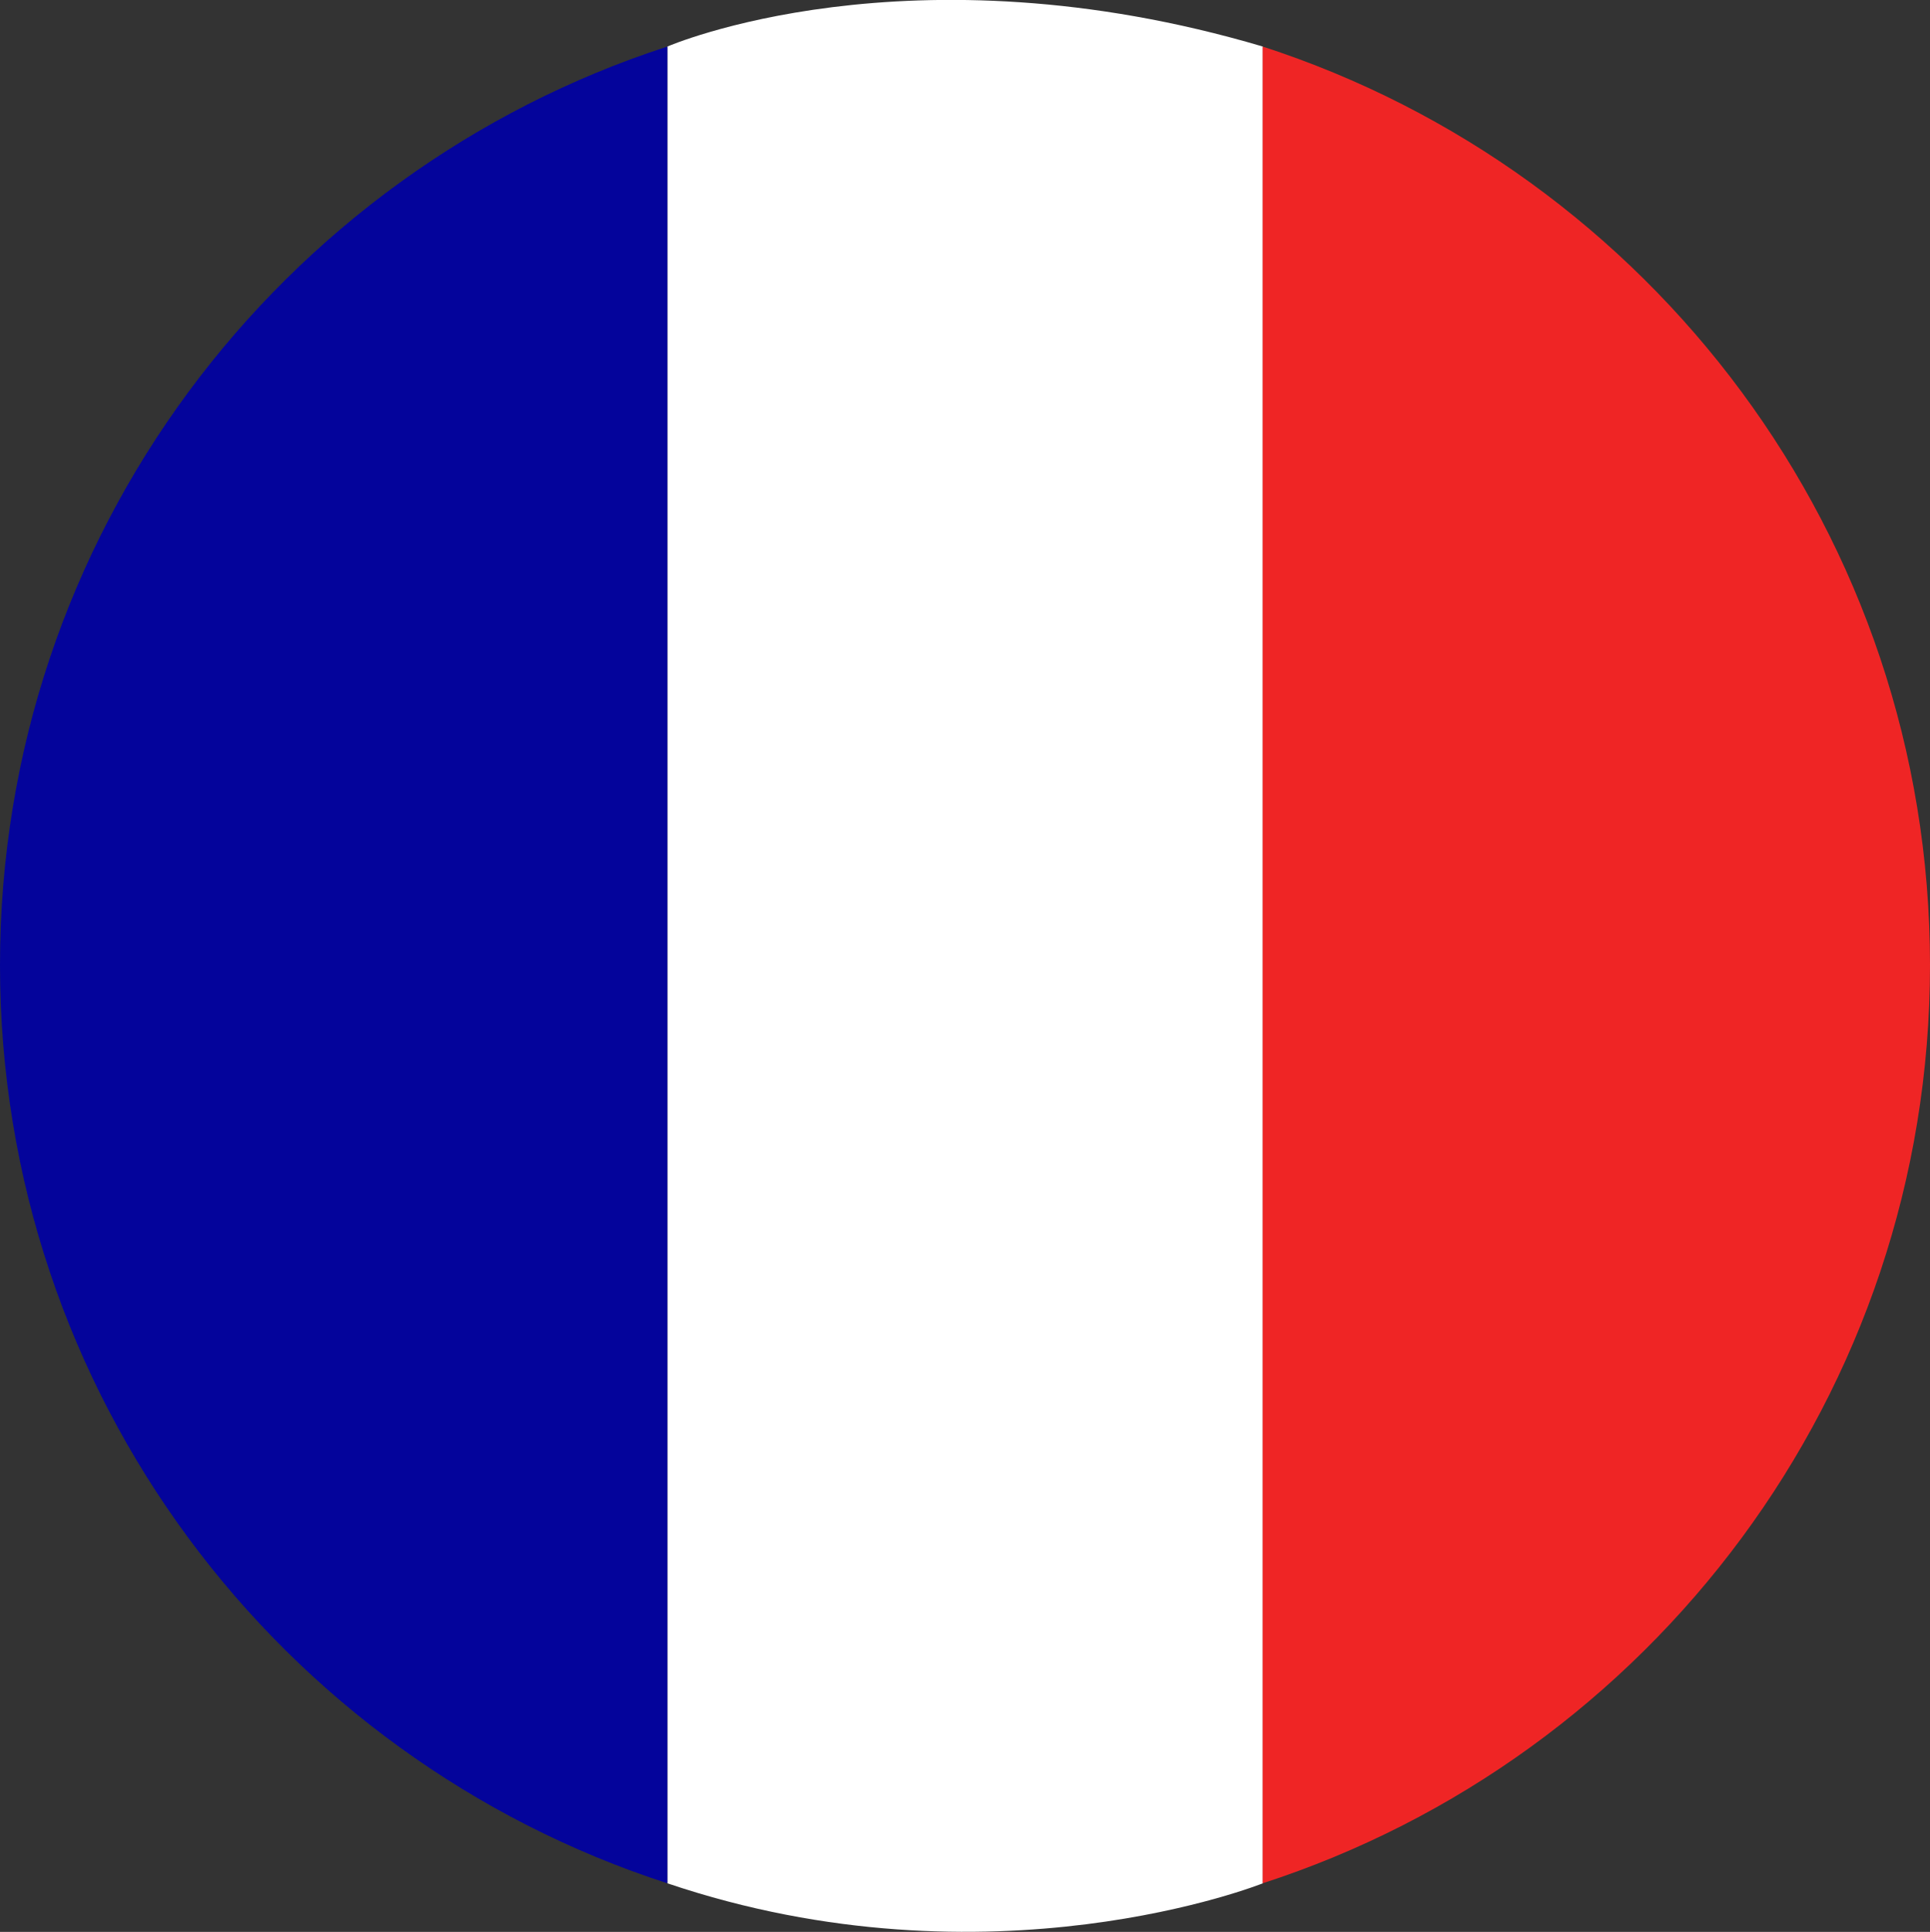
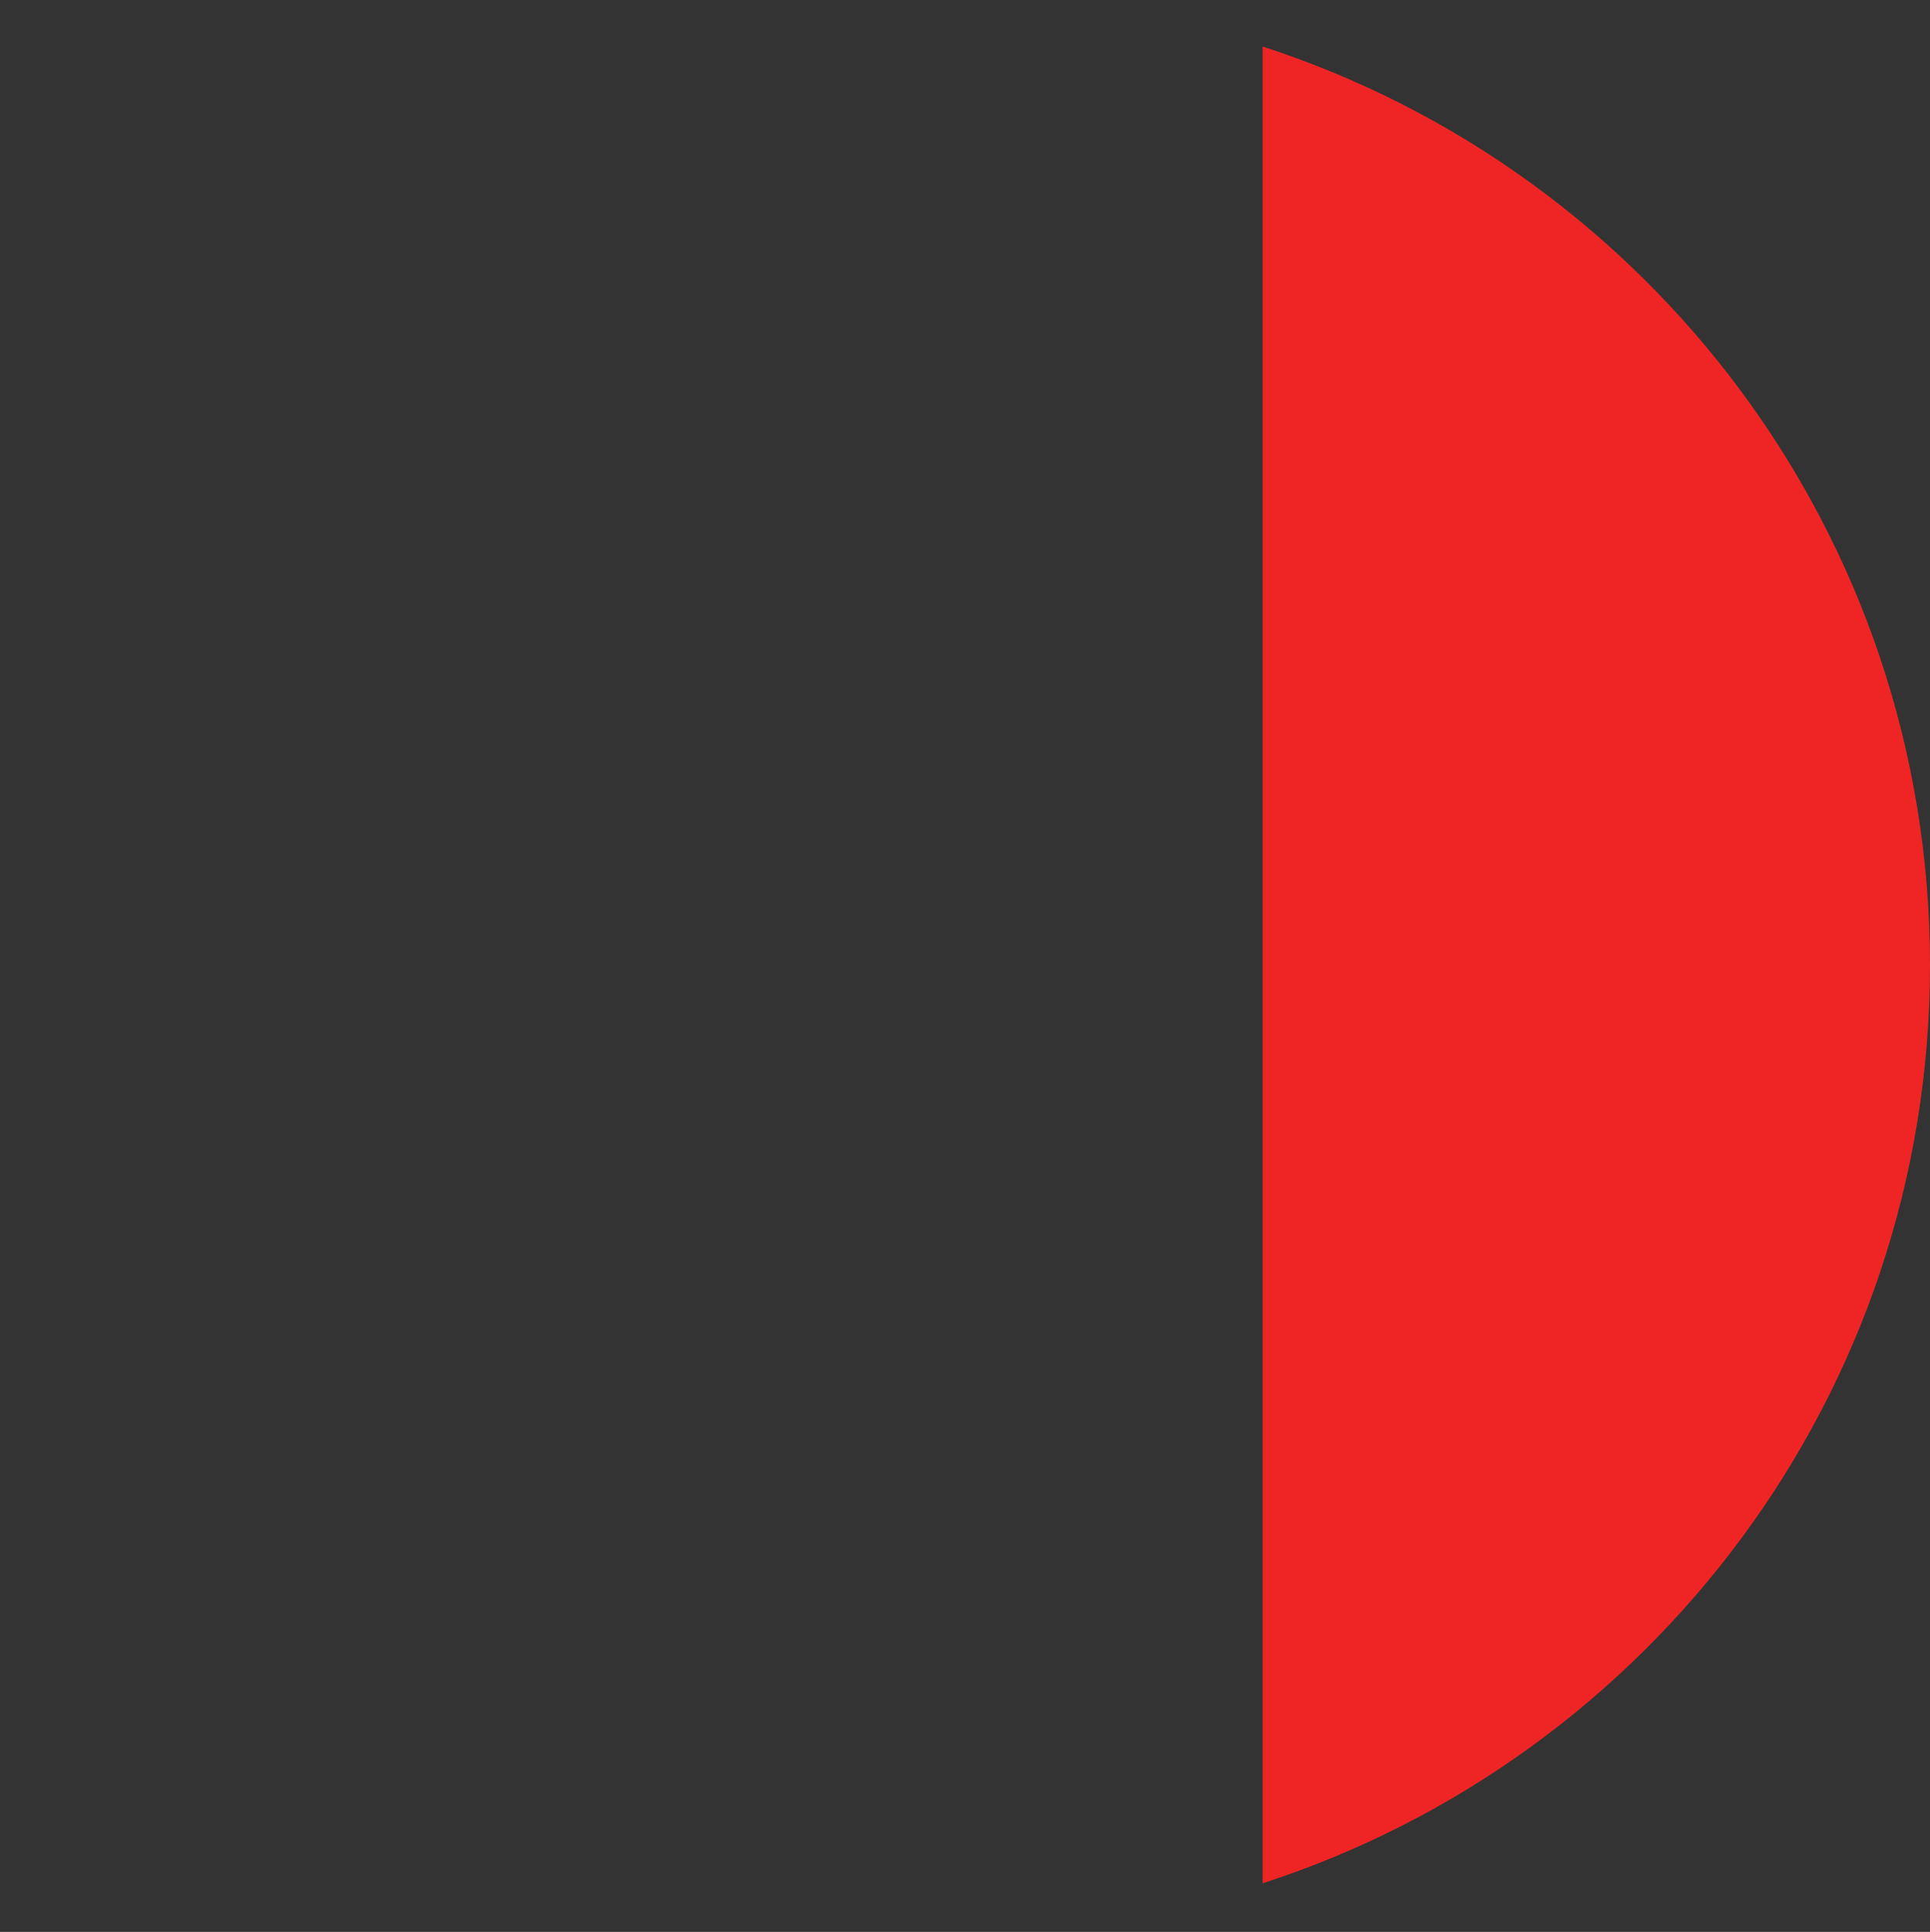
<svg xmlns="http://www.w3.org/2000/svg" id="Calque_1" viewBox="0 0 94.54 94.61">
  <rect x="0" y="0" width="94.54" height="94.61" fill="#333333" stroke="none" />
  <defs>
    <style>.cls-1{fill:#04049b;}.cls-2{fill:#fff;}.cls-3{fill:#ef2525;}</style>
  </defs>
-   <path class="cls-2" d="m32.69,2.28s11.81-5.14,29.17,0v89.95s-13.34,5.35-29.17,0c0,0,0-89.95,0-89.95Z" />
  <path class="cls-3" d="m94.54,47.26c0,21.02-13.72,38.83-32.69,44.97V2.28c18.97,6.14,32.69,23.96,32.69,44.98Z" />
-   <path class="cls-1" d="m32.69,2.28v89.95C13.72,86.09,0,68.28,0,47.26S13.72,8.43,32.69,2.28Z" />
</svg>